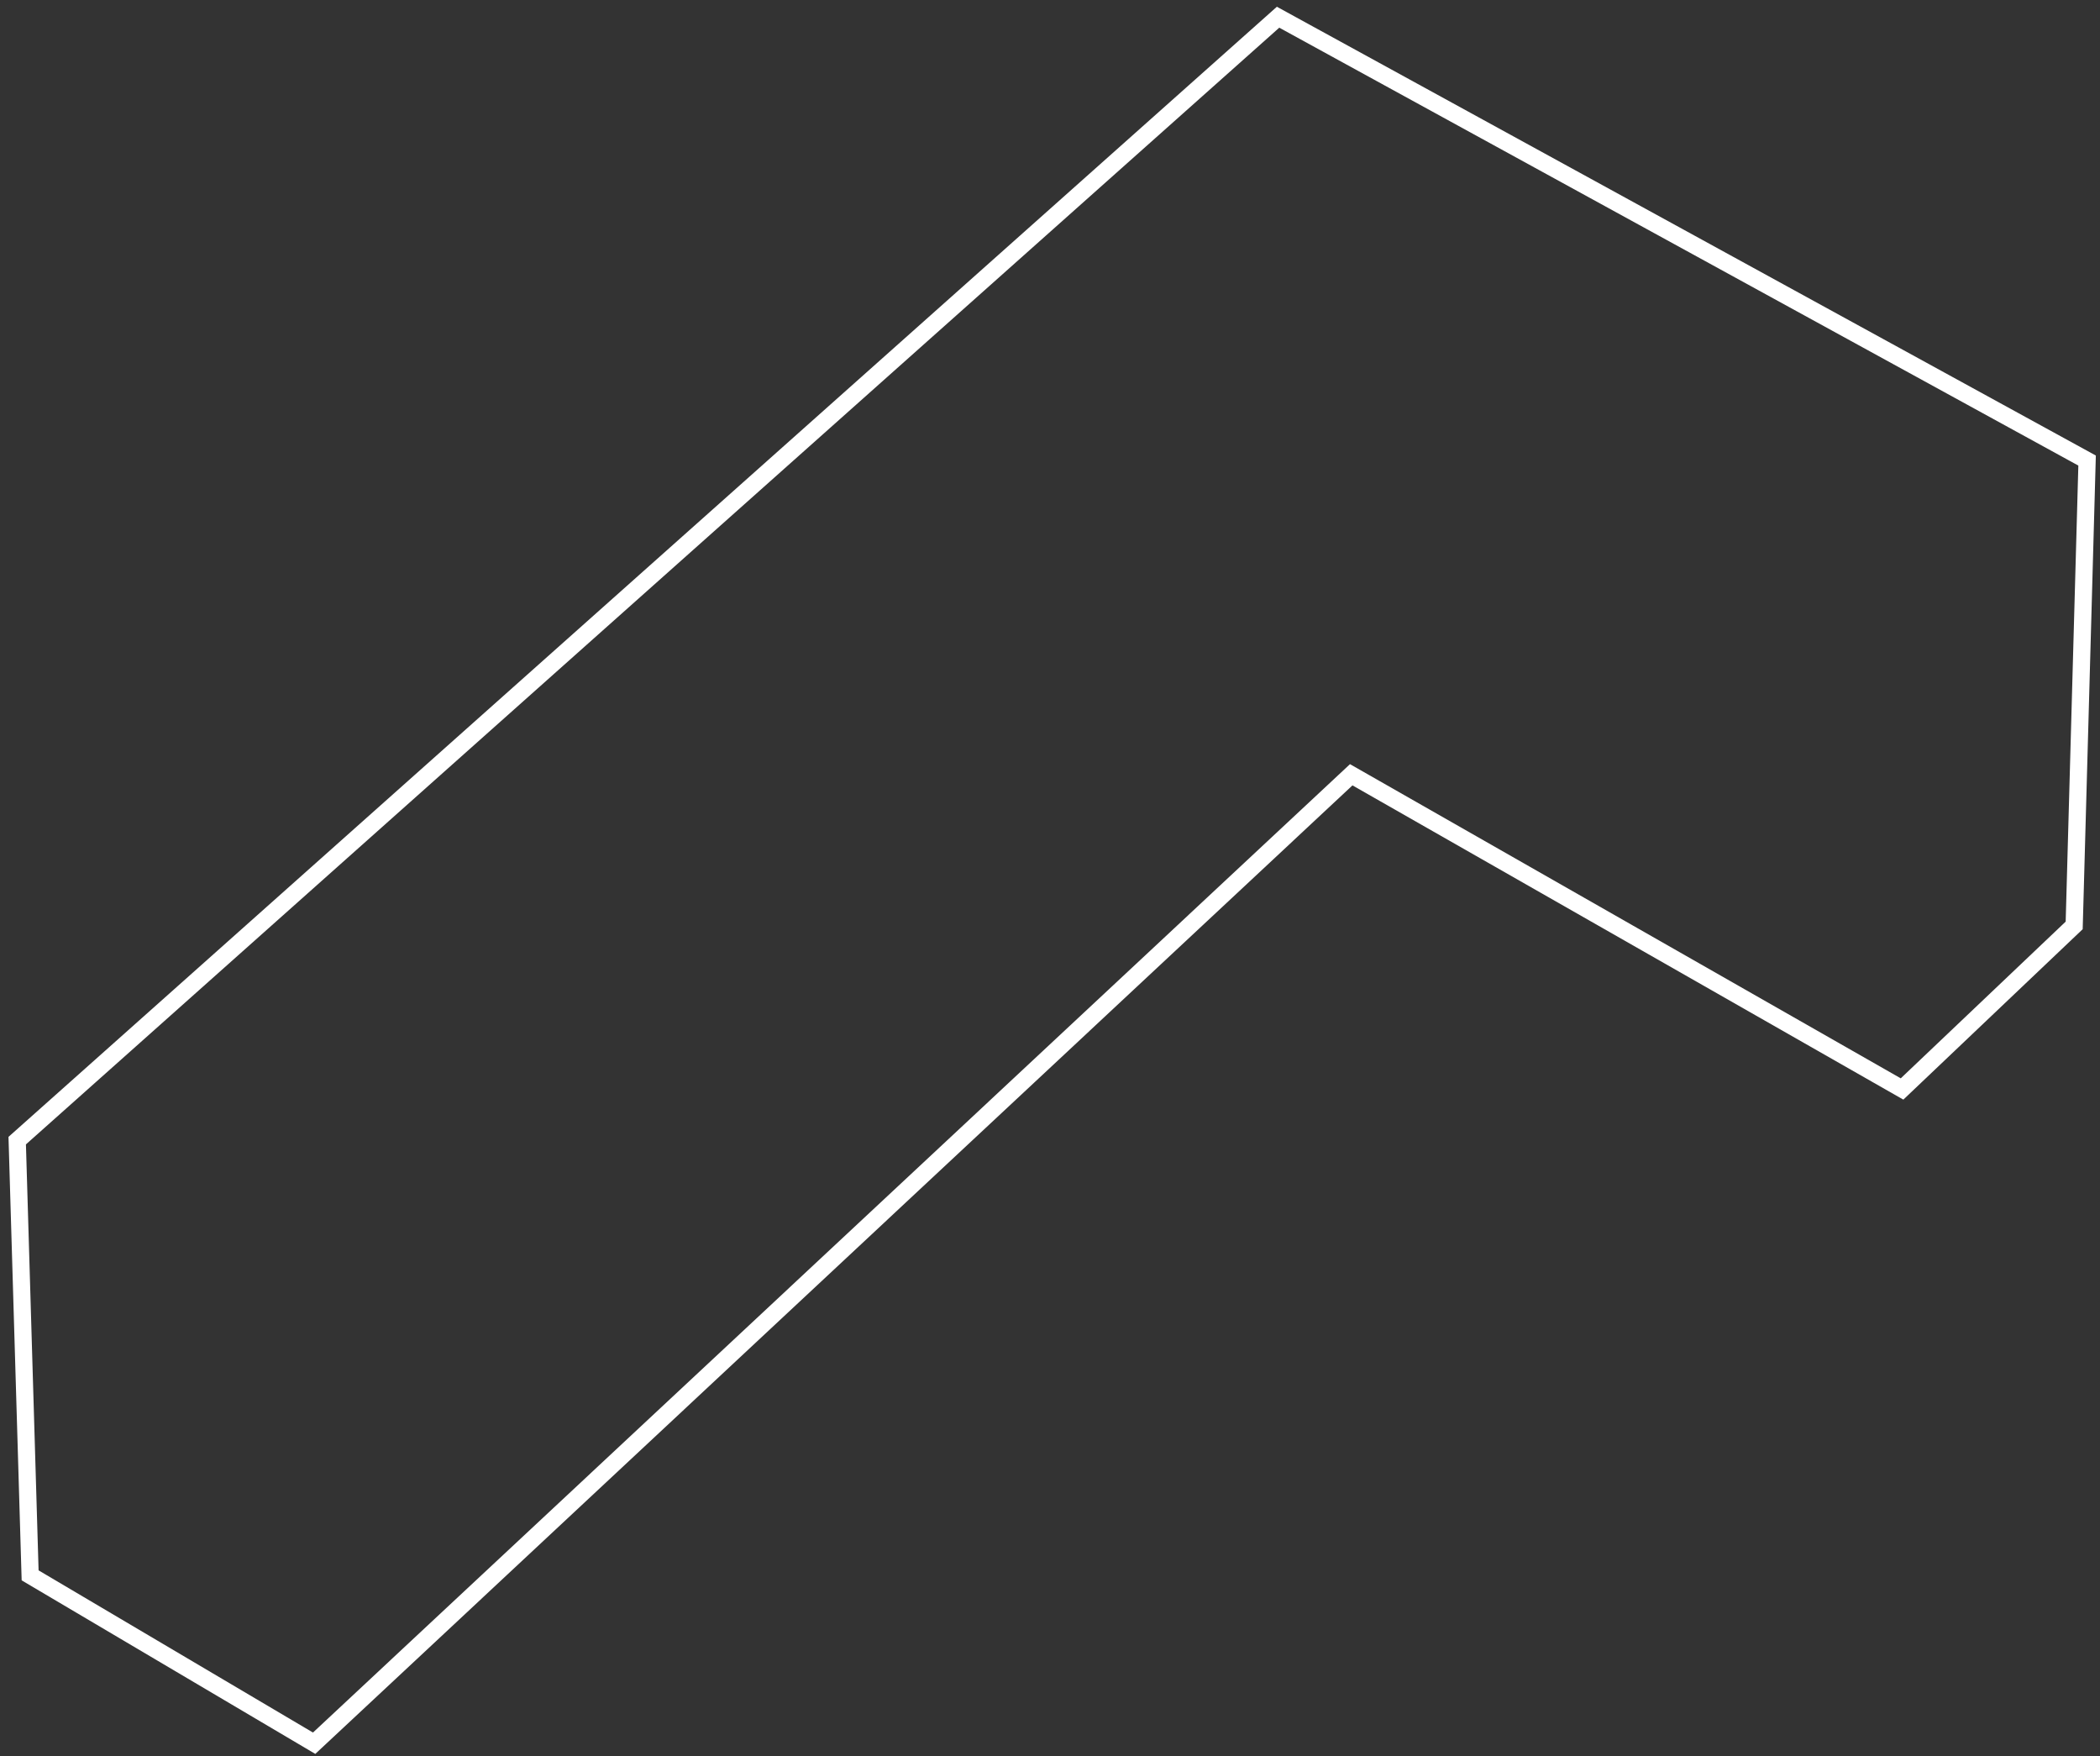
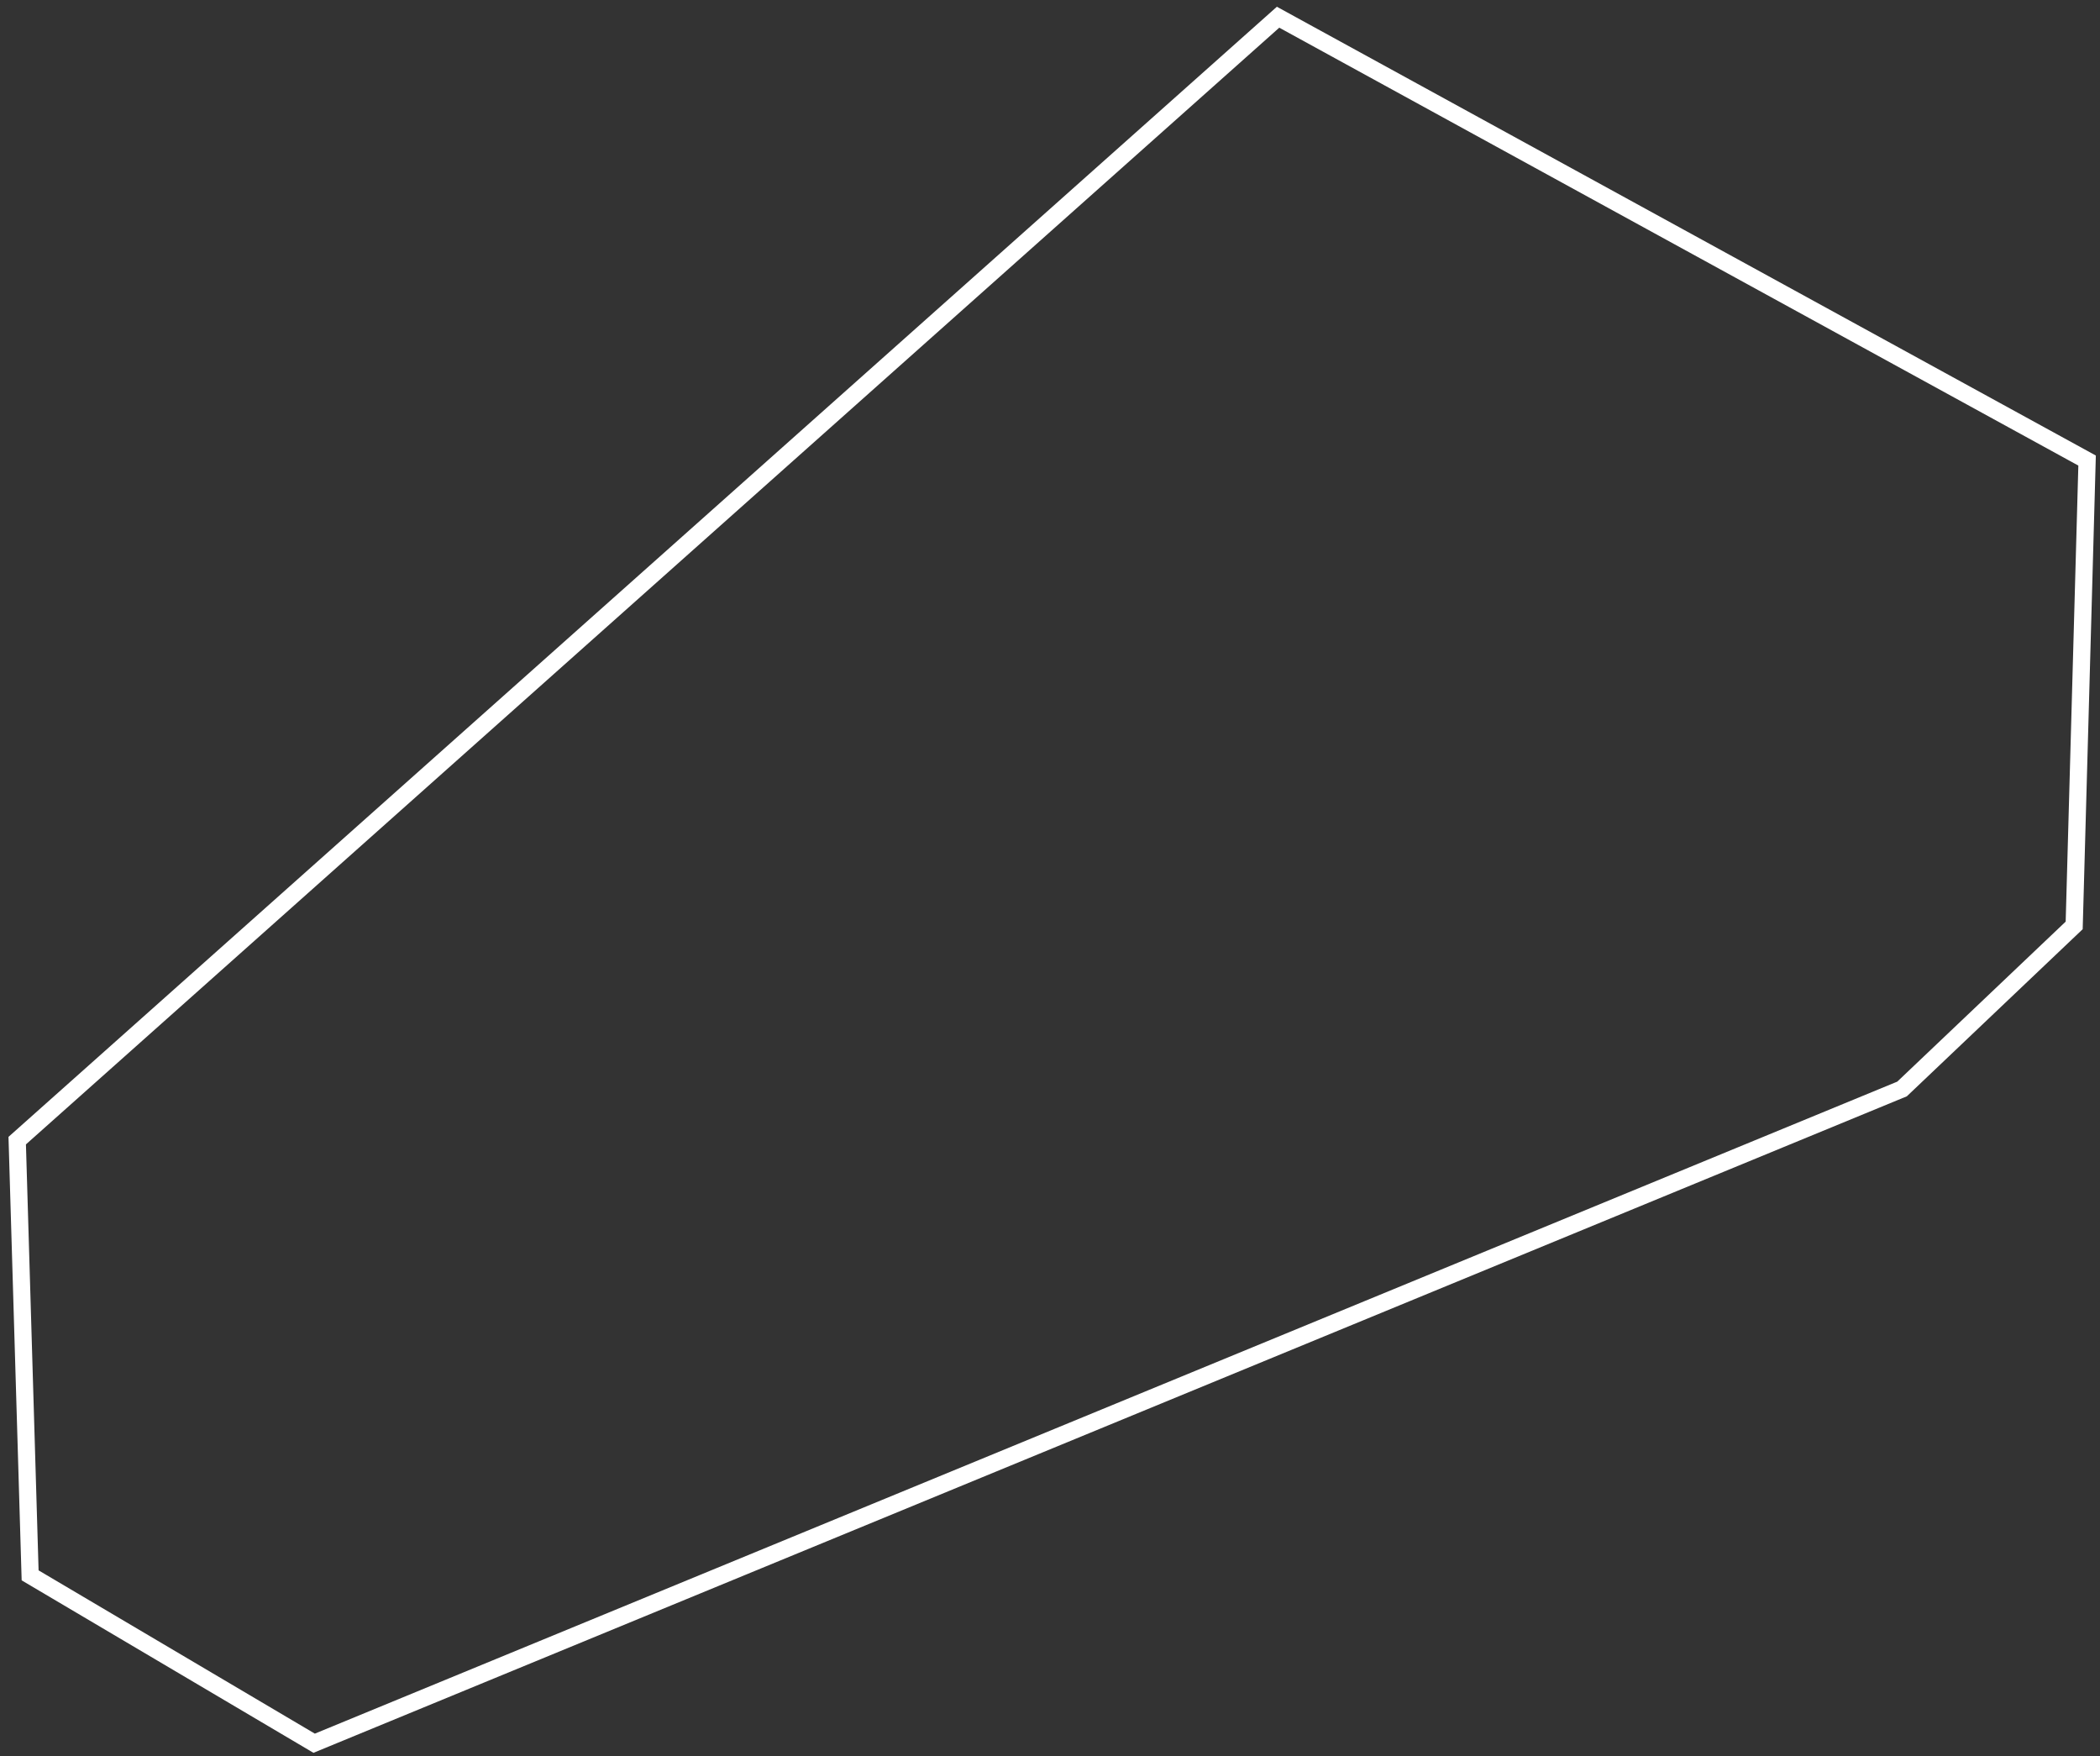
<svg xmlns="http://www.w3.org/2000/svg" width="244" height="204" viewBox="0 0 244 204" fill="none">
  <rect x="0" y="0" width="244" height="204" fill="#333333" stroke="none" />
-   <path d="M3.5 183L36.5 202.5L157 90L221 126.5L241 107.5L242.5 53.5L148.5 2L2 132.5L3.5 183Z" stroke="white" stroke-width="2" />
+   <path d="M3.5 183L36.5 202.5L221 126.5L241 107.5L242.5 53.5L148.5 2L2 132.5L3.5 183Z" stroke="white" stroke-width="2" />
</svg>